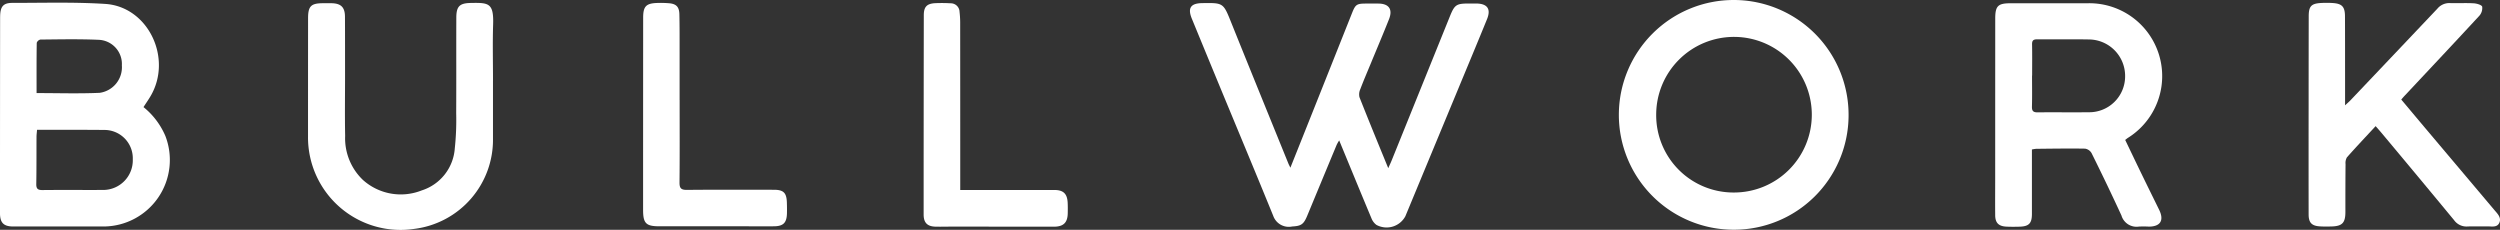
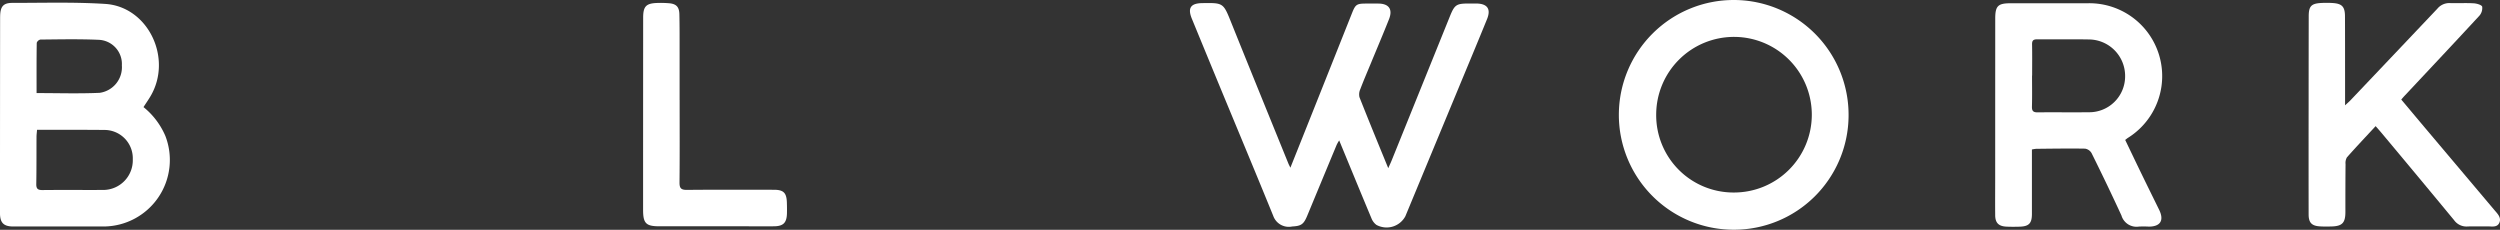
<svg xmlns="http://www.w3.org/2000/svg" id="Bullwork" width="267.709" height="24.609" viewBox="0 0 267.709 24.609">
  <rect x="0" y="0" width="267.709" height="24.609" fill="#333333" stroke="none" />
  <g id="Group_36450" data-name="Group 36450" transform="translate(0 0)">
    <path id="Path_37867" data-name="Path 37867" d="M355.1,18.527c1-2.5,1.944-4.864,2.886-7.229q1.866-4.682,3.729-9.363c.355-.888.5-.982,1.475-.984.447,0,.894,0,1.341,0,1.122.013,1.55.615,1.131,1.673-.642,1.621-1.327,3.226-1.992,4.838-.366.885-.746,1.764-1.083,2.659a1.332,1.332,0,0,0-.09.855c.983,2.489,2,4.962,3.082,7.6.167-.374.277-.6.372-.84q3.107-7.686,6.212-15.373c.523-1.3.7-1.417,2.069-1.418.256,0,.511,0,.766,0,1.192.011,1.605.579,1.161,1.671-1.034,2.541-2.093,5.072-3.145,7.607q-2.8,6.749-5.6,13.5a2.28,2.28,0,0,1-3.107.925,1.623,1.623,0,0,1-.523-.694c-1.15-2.745-2.281-5.5-3.458-8.349a4.769,4.769,0,0,0-.265.463q-1.581,3.8-3.155,7.6c-.389.94-.661,1.1-1.609,1.153a1.767,1.767,0,0,1-2.03-1.13c-1.895-4.649-3.832-9.28-5.751-13.918q-1.489-3.6-2.967-7.2c-.469-1.145-.13-1.649,1.1-1.67,2.293-.038,2.268-.028,3.128,2.112,2.023,5.03,4.072,10.049,6.112,15.073.038.094.088.184.208.432" transform="translate(-216.921 -0.569)" fill="#fff" />
    <path id="Path_37868" data-name="Path 37868" d="M15.367,11.952a8.021,8.021,0,0,1,2.339,3.085,7.124,7.124,0,0,1-6.582,9.7q-4.853,0-9.706,0c-1.033,0-1.42-.4-1.419-1.44Q0,13.035.011,2.78c0-.213,0-.426.006-.639C.051,1.18.362.794,1.323.794c3.319,0,6.647-.1,9.954.11,4.6.3,7.239,5.844,4.83,9.9-.226.38-.48.744-.74,1.146M3.967,14.38c-.024.308-.057.536-.057.763-.009,1.681.005,3.362-.025,5.042-.009.508.162.655.658.65,2.19-.022,4.38,0,6.57-.011a3.172,3.172,0,0,0,3.106-3.28A3.034,3.034,0,0,0,11.153,14.4c-1.084-.012-2.168-.014-3.253-.016-1.293,0-2.586,0-3.932,0m-.051-3.933c2.307,0,4.538.073,6.761-.027a2.768,2.768,0,0,0,2.372-2.942A2.59,2.59,0,0,0,10.57,4.747C8.491,4.655,6.405,4.7,4.323,4.72a.54.54,0,0,0-.389.354c-.026,1.761-.017,3.523-.017,5.374" transform="translate(0 -0.484)" fill="#fff" />
    <path id="Path_37869" data-name="Path 37869" d="M480.91,24.6a12.3,12.3,0,1,1,12.313-12.158A12.275,12.275,0,0,1,480.91,24.6m.012-3.985a8.332,8.332,0,1,0-8.3-8.331,8.278,8.278,0,0,0,8.3,8.331" transform="translate(-295.271 0)" fill="#fff" />
    <path id="Path_37870" data-name="Path 37870" d="M591.265,15.559c.663,1.376,1.3,2.717,1.953,4.053.558,1.148,1.126,2.291,1.687,3.437.548,1.121.146,1.787-1.084,1.8a9.742,9.742,0,0,0-1.085-.005,1.682,1.682,0,0,1-1.869-1.189c-1.033-2.241-2.1-4.465-3.2-6.678a.975.975,0,0,0-.7-.478c-1.745-.028-3.491,0-5.236.018a3.5,3.5,0,0,0-.451.073c0,.713,0,1.41,0,2.107,0,1.6,0,3.2,0,4.794,0,1.01-.322,1.336-1.333,1.364-.468.013-.938.017-1.4-.006-.838-.041-1.2-.407-1.2-1.243-.012-1.342,0-2.684,0-4.027q0-8.5.005-17c0-1.363.289-1.647,1.642-1.649q4.12,0,8.24,0a7.8,7.8,0,0,1,4.314,14.422c-.07.046-.133.1-.279.214m-9.964-6.9h-.012c0,1.107.021,2.215-.01,3.321-.013.474.135.631.613.626,1.83-.021,3.659.01,5.489-.012a3.841,3.841,0,0,0,3.875-3.837A3.906,3.906,0,0,0,587.4,4.806c-1.85-.035-3.7,0-5.553-.016-.416,0-.559.127-.551.546.022,1.106.007,2.214.007,3.321" transform="translate(-363.695 -0.581)" fill="#fff" />
    <path id="Path_37871" data-name="Path 37871" d="M677.975,11.186c.971,1.156,1.911,2.281,2.856,3.4q3.563,4.223,7.126,8.444c.328.389.763.8.518,1.349s-.846.374-1.318.387c-.7.018-1.406-.019-2.108.012a1.627,1.627,0,0,1-1.421-.681q-3.884-4.7-7.8-9.377c-.176-.211-.36-.416-.6-.689-1.047,1.13-2.079,2.22-3.074,3.343a1.21,1.21,0,0,0-.147.725c-.016,1.7-.018,3.409-.016,5.113,0,1.174-.33,1.532-1.494,1.563-.425.011-.853.016-1.277-.013-.842-.058-1.166-.41-1.167-1.269q-.008-5.913,0-11.825,0-4.7.01-9.4c0-1.083.275-1.365,1.334-1.425a10.722,10.722,0,0,1,1.149,0c1.079.055,1.4.378,1.4,1.449.011,2.237.008,4.474.01,6.711,0,.867,0,1.733,0,2.8.287-.267.437-.392.571-.533q4.664-4.907,9.319-9.824a1.652,1.652,0,0,1,1.34-.591c.851.026,1.705-.026,2.554.024.322.019.845.171.9.365a1.25,1.25,0,0,1-.32.984c-2.644,2.862-5.316,5.7-7.98,8.54-.1.108-.2.221-.365.414" transform="translate(-420.837 -0.524)" fill="#fff" />
-     <path id="Path_37872" data-name="Path 37872" d="M108.939,9.143q0,3.1,0,6.2a9.613,9.613,0,0,1-8.406,9.691,9.908,9.908,0,0,1-11.4-9.892q0-6.325.006-12.65c0-1.313.315-1.618,1.615-1.62.3,0,.6,0,.894,0,1.013.019,1.437.43,1.442,1.441.011,2.108.007,4.216.009,6.325,0,2.151-.032,4.3.01,6.453A6.165,6.165,0,0,0,95.017,19.8,6.067,6.067,0,0,0,101.3,20.92a5.1,5.1,0,0,0,3.549-4.5A28.88,28.88,0,0,0,105,12.659c.019-3.407,0-6.815.013-10.222,0-1.222.335-1.57,1.547-1.593,1.922-.036,2.469,0,2.395,2.3-.065,2-.013,4-.013,6.005" transform="translate(-56.149 -0.527)" fill="#fff" />
-     <path id="Path_37873" data-name="Path 37873" d="M271.2,20.9h2.15q3.96,0,7.92,0c.975,0,1.391.4,1.435,1.384.017.362.013.725.008,1.086-.014,1.03-.456,1.462-1.5,1.462l-10.73-.011c-.639,0-1.277.02-1.916.007-.889-.018-1.287-.416-1.287-1.3q0-10.672.017-21.346c0-.892.326-1.237,1.217-1.285a15.668,15.668,0,0,1,1.657.012.939.939,0,0,1,.955.927,10.09,10.09,0,0,1,.068,1.082q.008,8.532.006,17.065V20.9" transform="translate(-168.374 -0.556)" fill="#fff" />
    <path id="Path_37874" data-name="Path 37874" d="M190.013,11.244c0,2.939.016,5.879-.013,8.818-.006.6.146.8.773.8,3.107-.03,6.215-.014,9.323-.013,1.039,0,1.368.319,1.4,1.361.013.383.017.767.009,1.15-.022,1.021-.38,1.39-1.391,1.4-1.064.014-2.129,0-3.193,0-3.022,0-6.044-.008-9.065,0-1.439,0-1.757-.3-1.757-1.757q0-10.287.007-20.574c0-1.229.314-1.549,1.535-1.585a11.611,11.611,0,0,1,1.212.029c.782.059,1.113.375,1.132,1.172.032,1.363.022,2.726.024,4.089q0,2.556,0,5.112" transform="translate(-117.235 -0.528)" fill="#fff" />
  </g>
</svg>